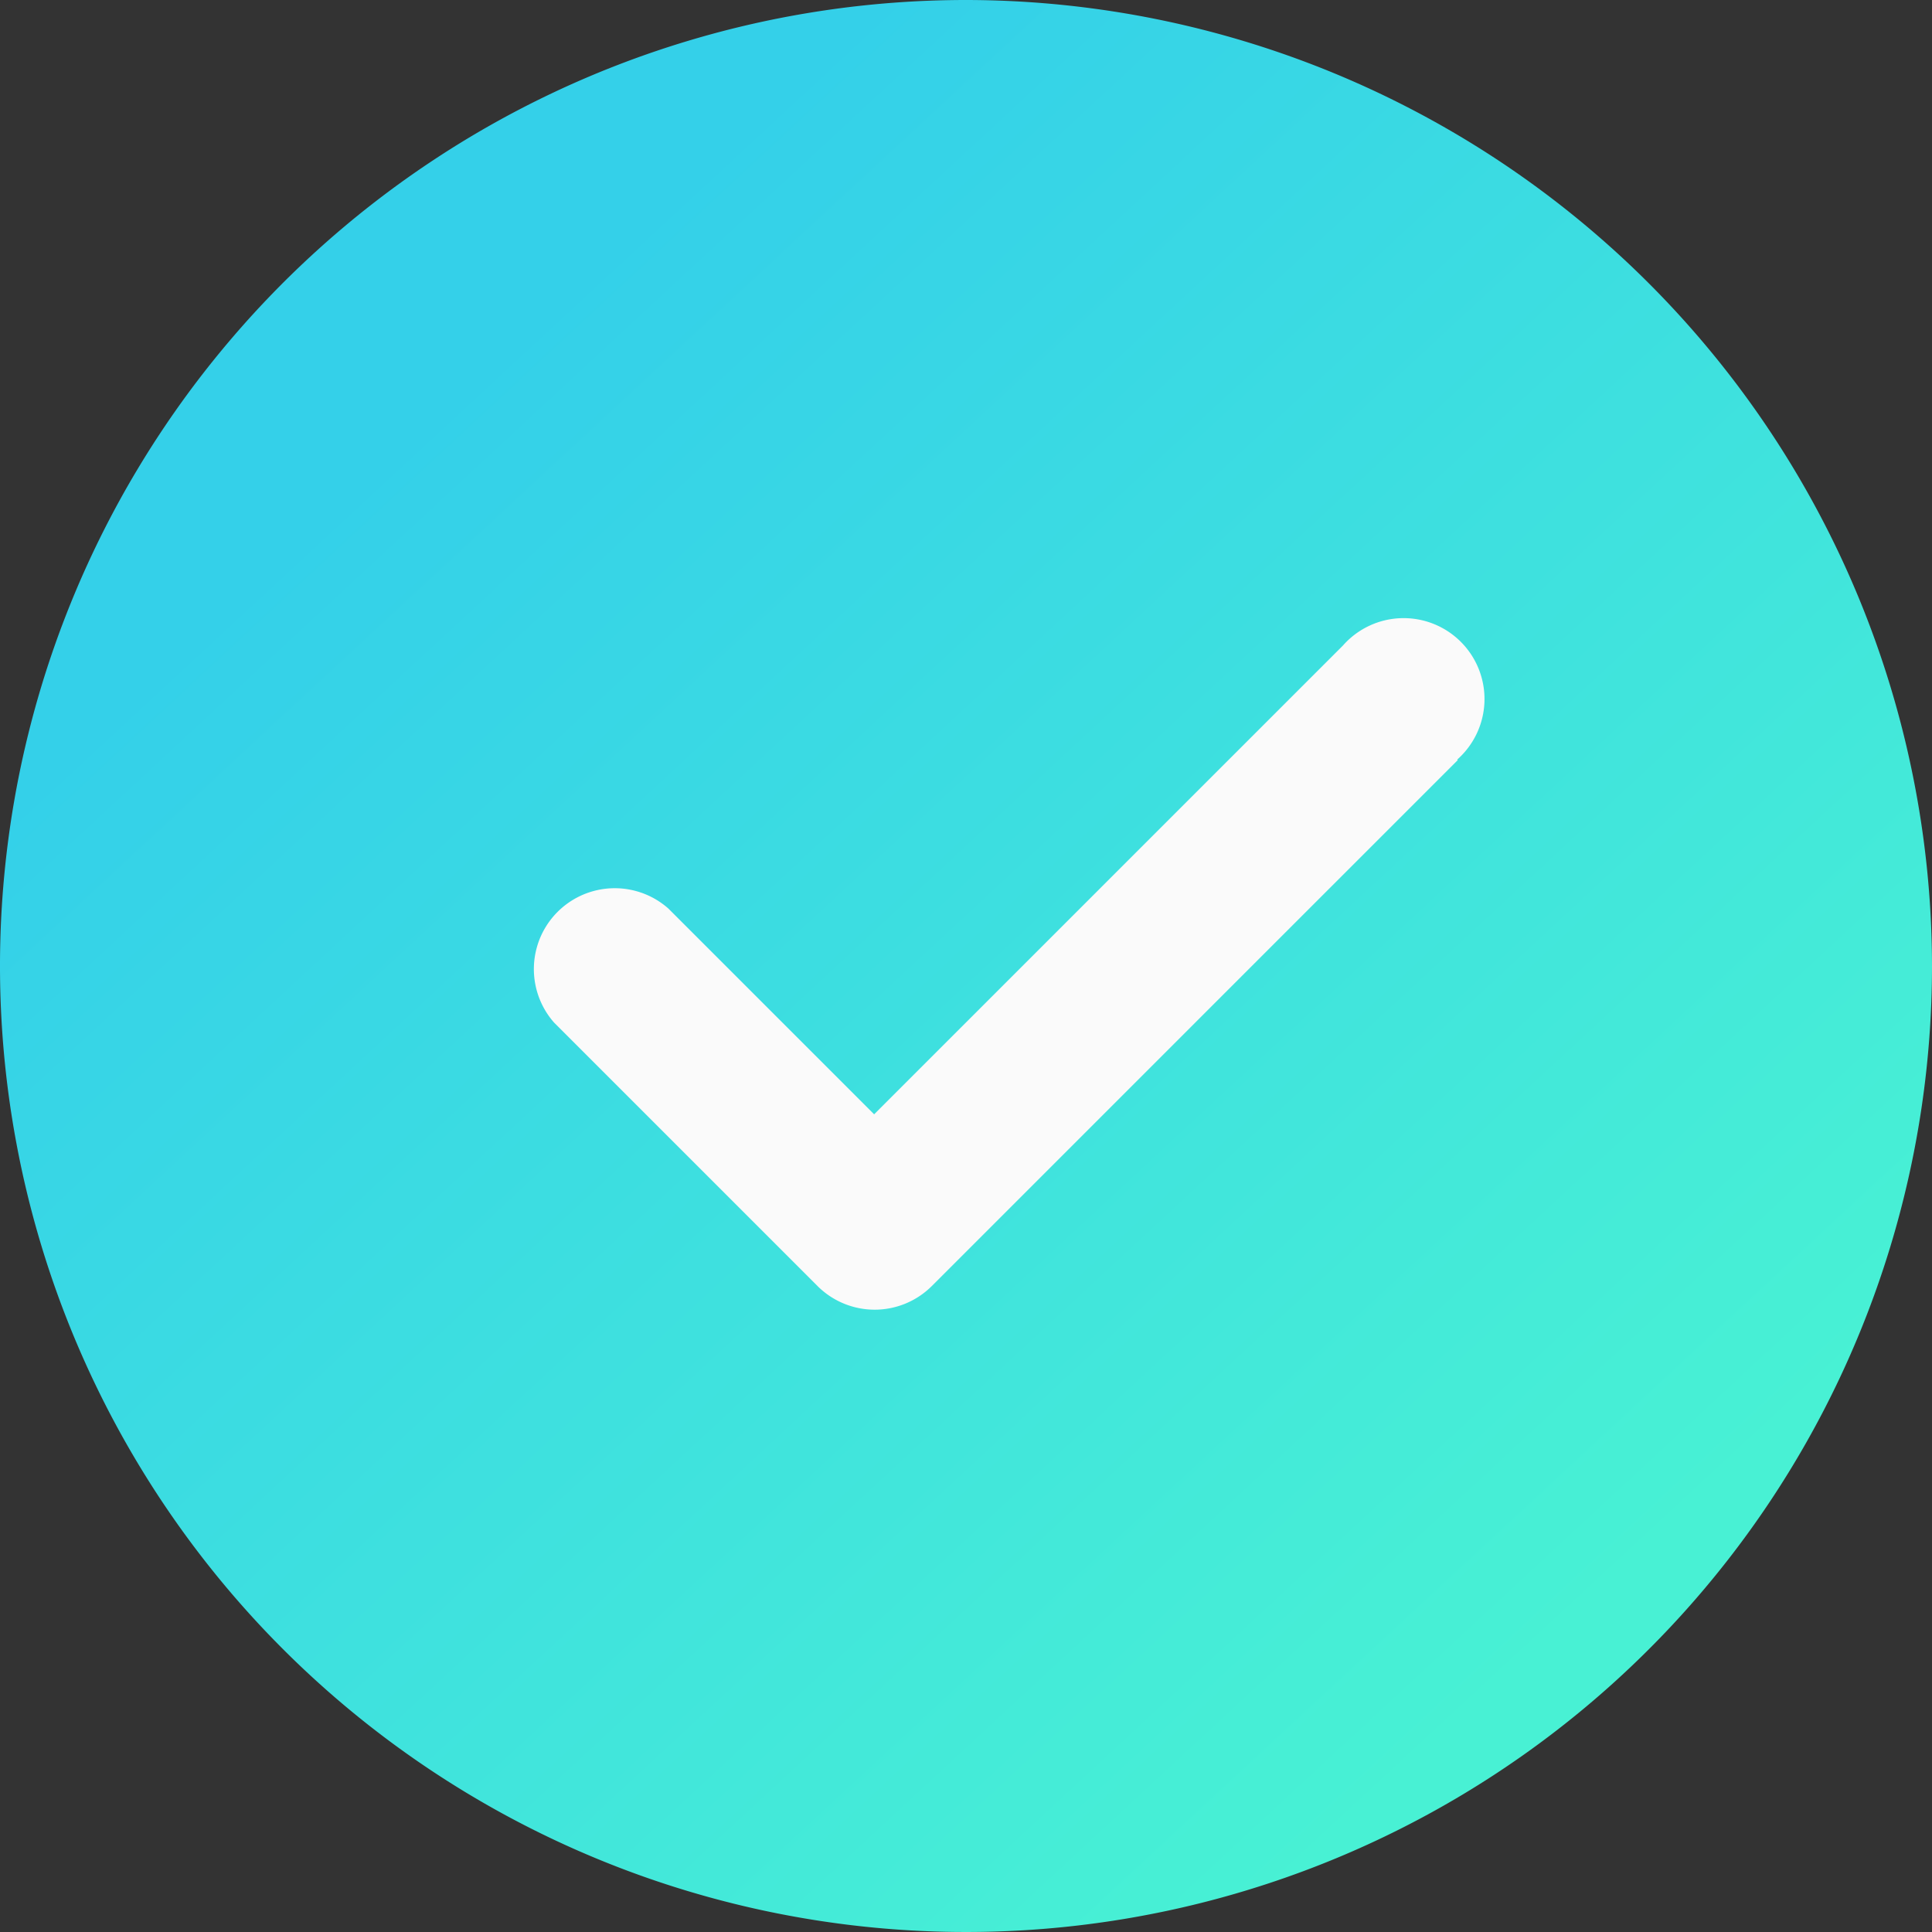
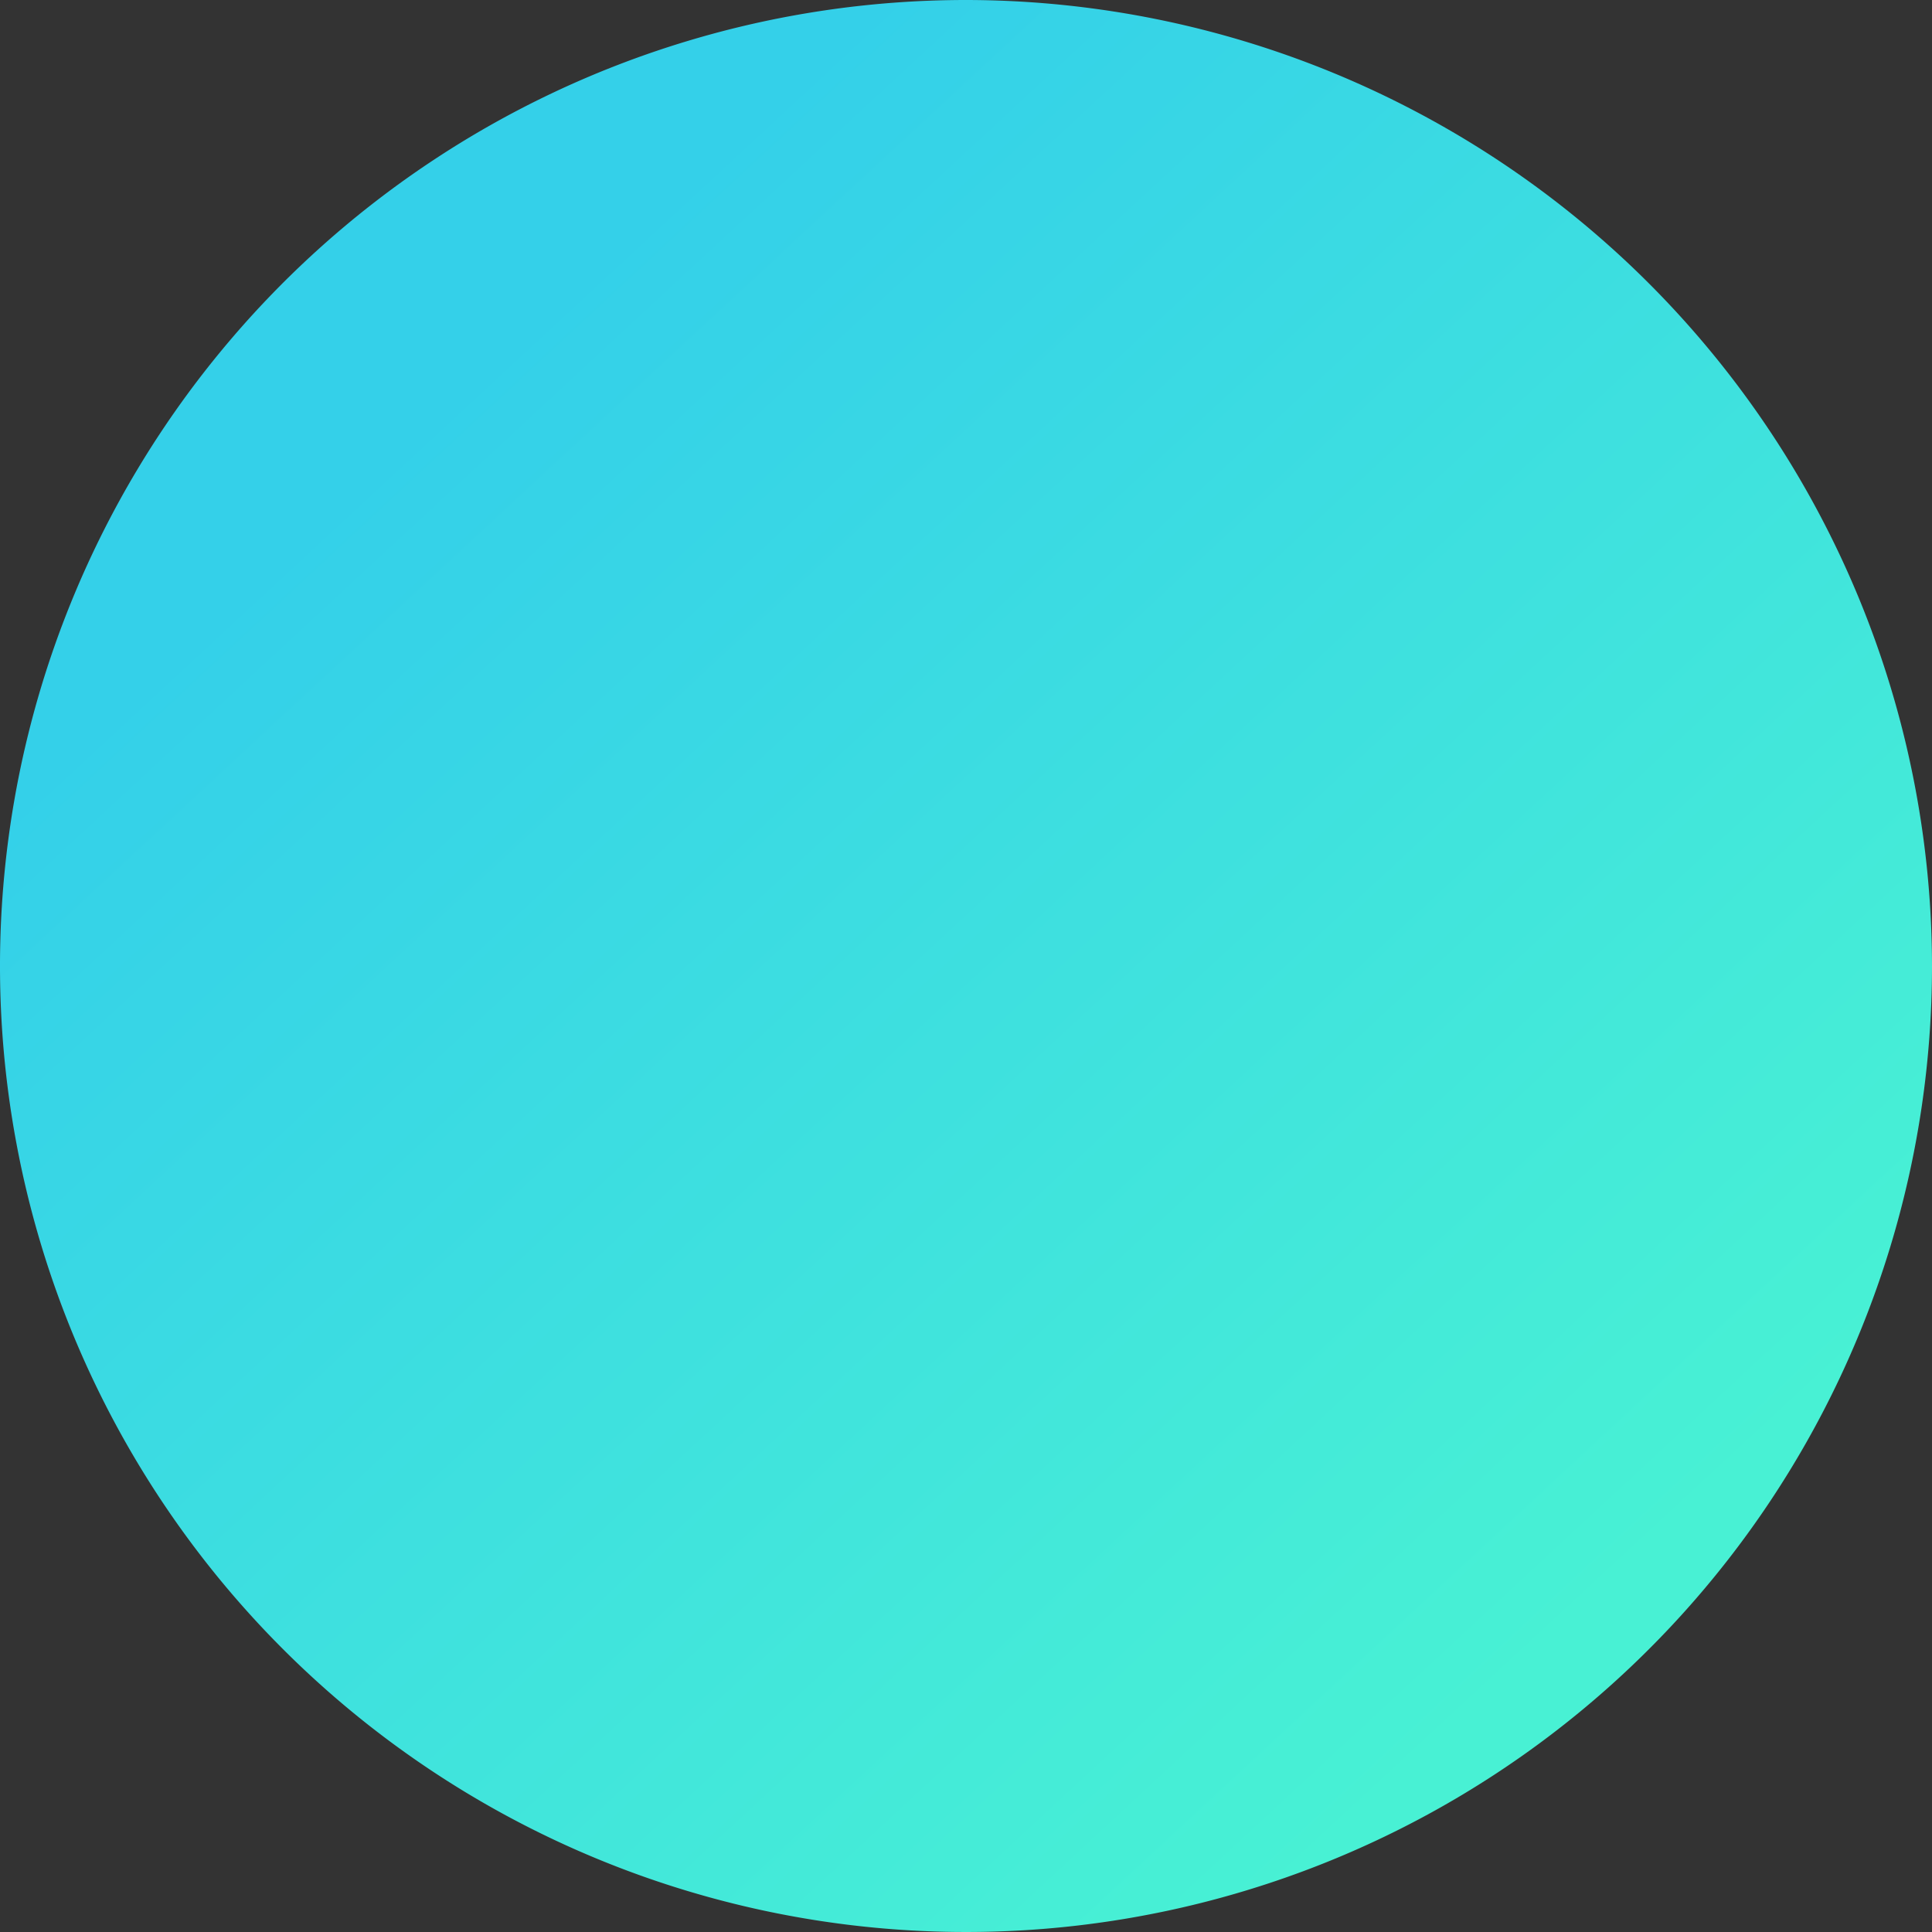
<svg xmlns="http://www.w3.org/2000/svg" id="check" width="22" height="22" viewBox="0 0 22 22">
  <rect x="0" y="0" width="22" height="22" fill="#333333" stroke="none" />
  <defs>
    <linearGradient id="linear-gradient" x1="0.273" y1="0.168" x2="0.859" y2="0.8" gradientUnits="objectBoundingBox">
      <stop offset="0" stop-color="#34d0e9" />
      <stop offset="1" stop-color="#48f1d4" />
    </linearGradient>
  </defs>
  <path id="Path_6" data-name="Path 6" d="M11,0A11,11,0,1,0,22,11,11.012,11.012,0,0,0,11,0Zm0,0" fill="url(#linear-gradient)" />
-   <path id="Path_7" data-name="Path 7" d="M151.887,166.9l-5.99,5.99a.921.921,0,0,1-1.3,0l-3-3a.921.921,0,0,1,1.3-1.3l2.344,2.344,5.339-5.339a.921.921,0,1,1,1.3,1.3Zm0,0" transform="translate(-135.287 -158.245)" fill="#fafafa" />
</svg>